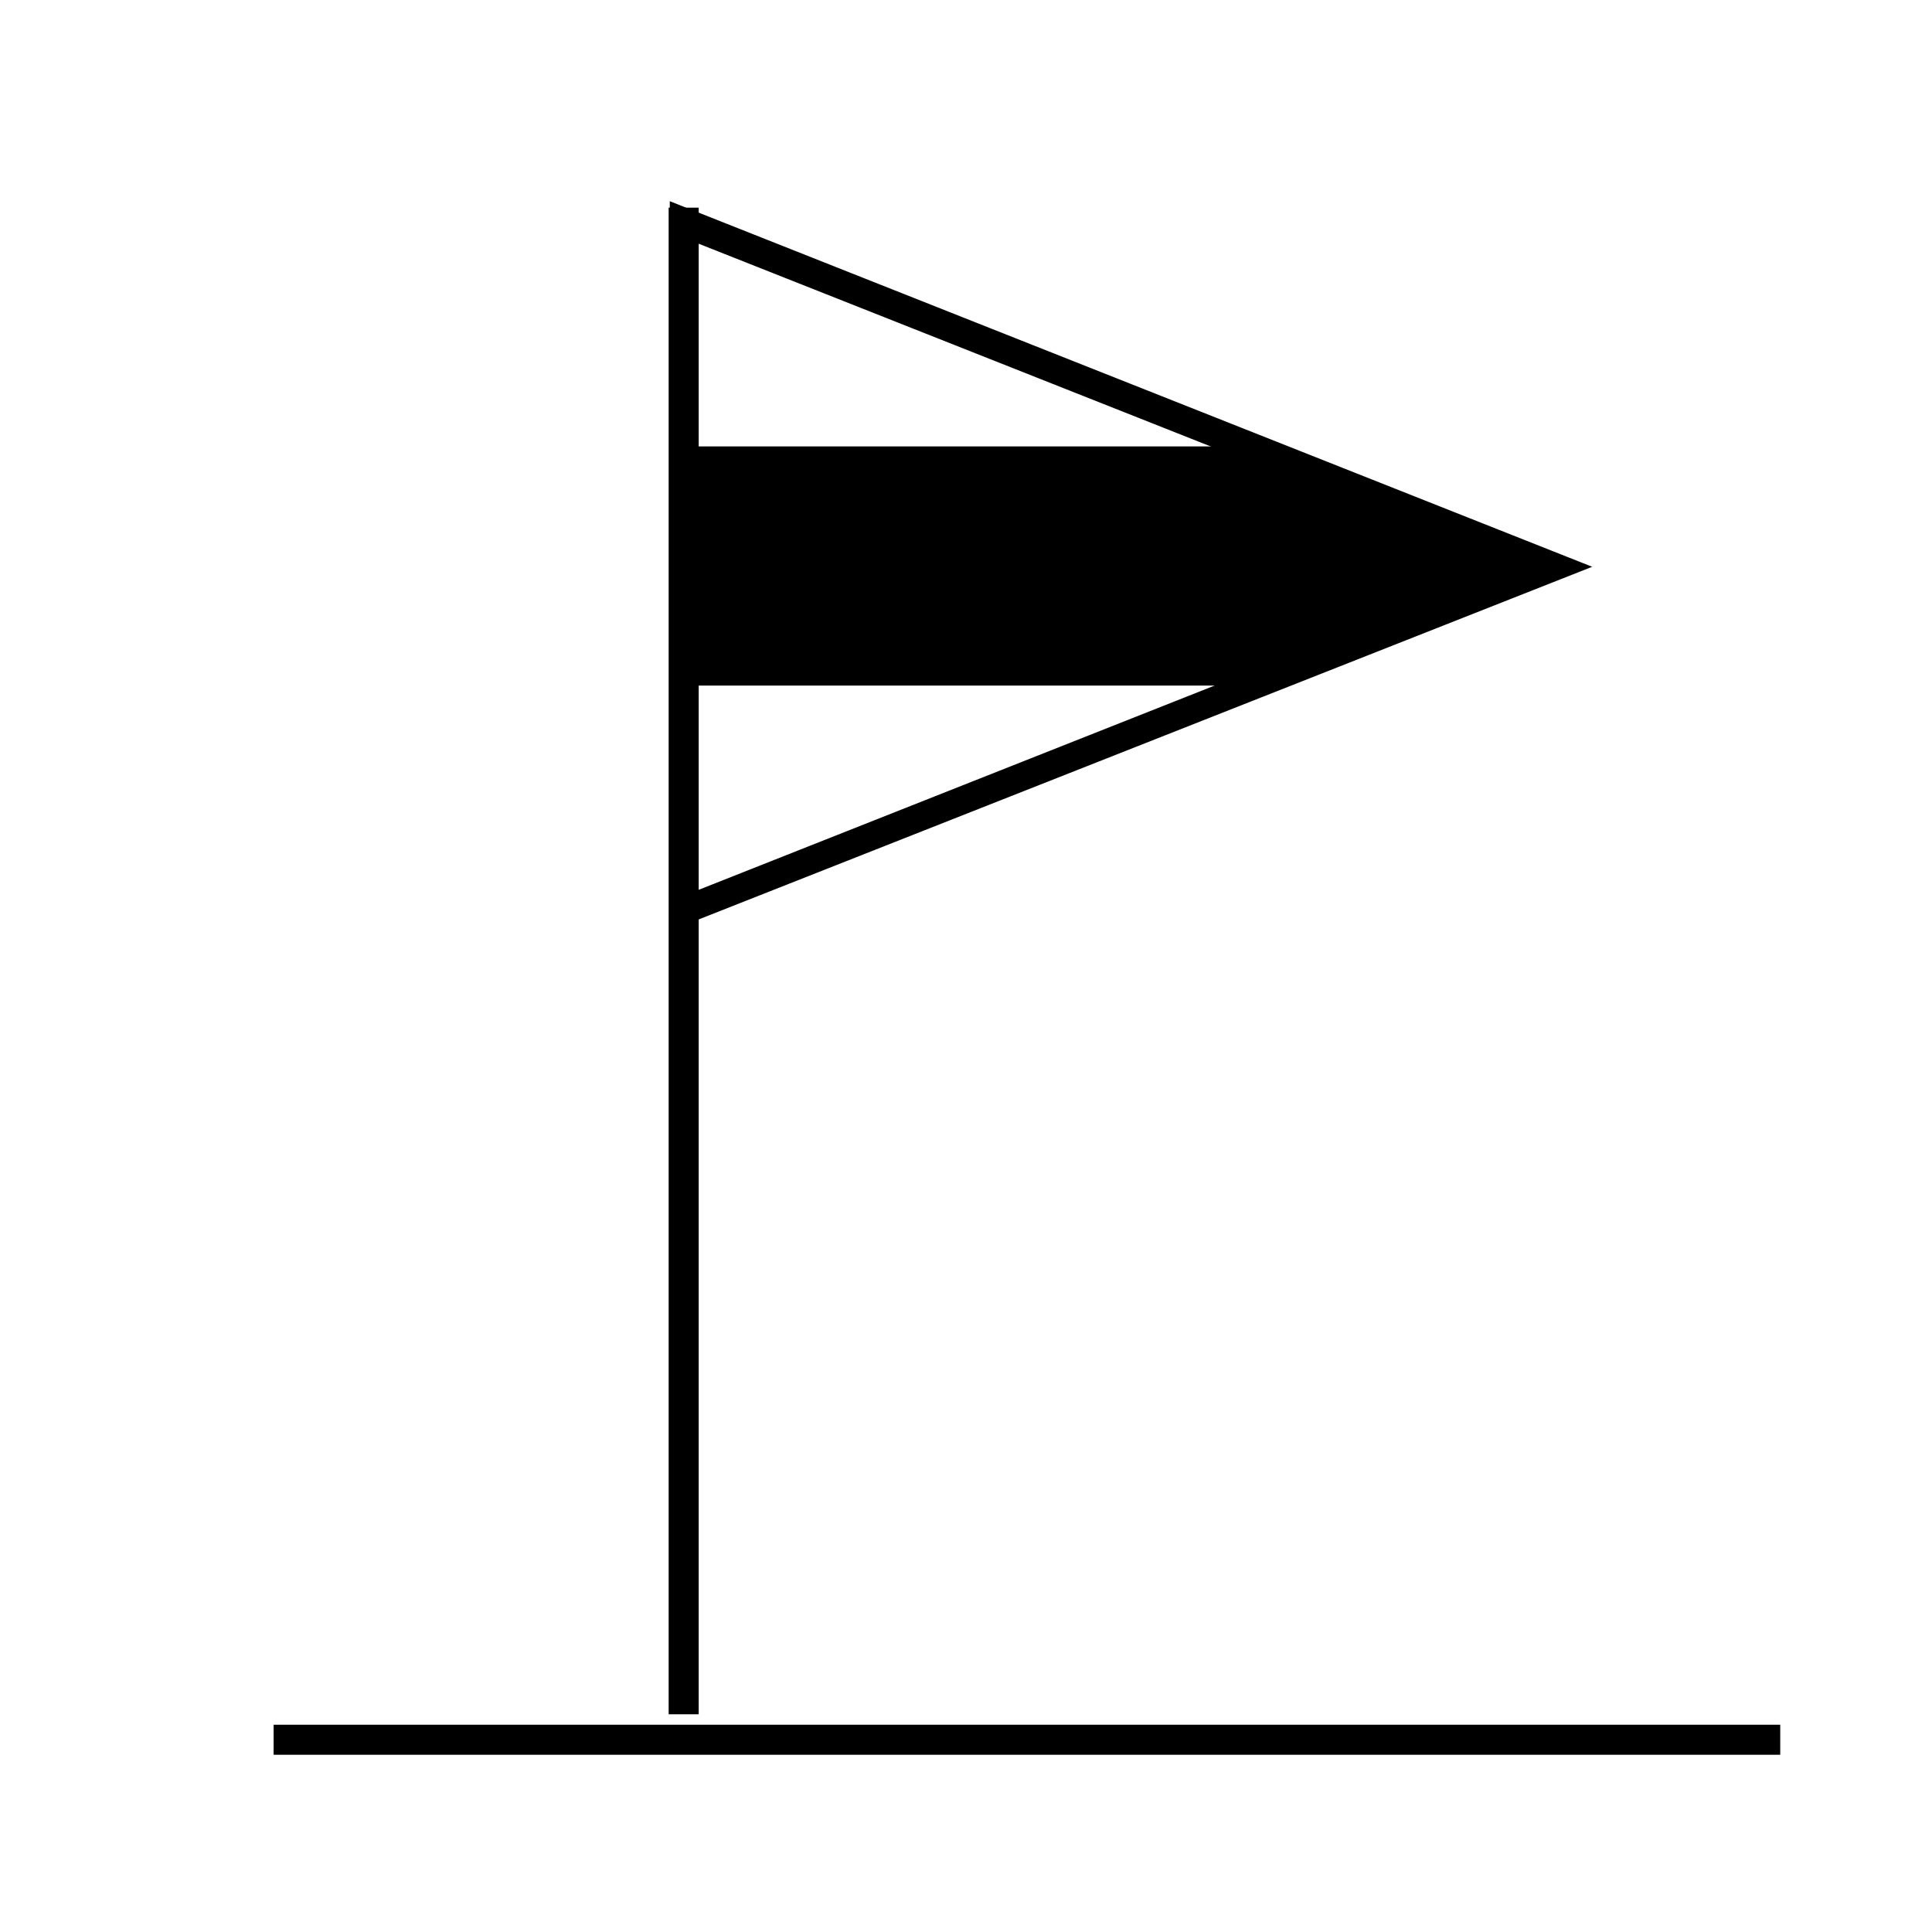
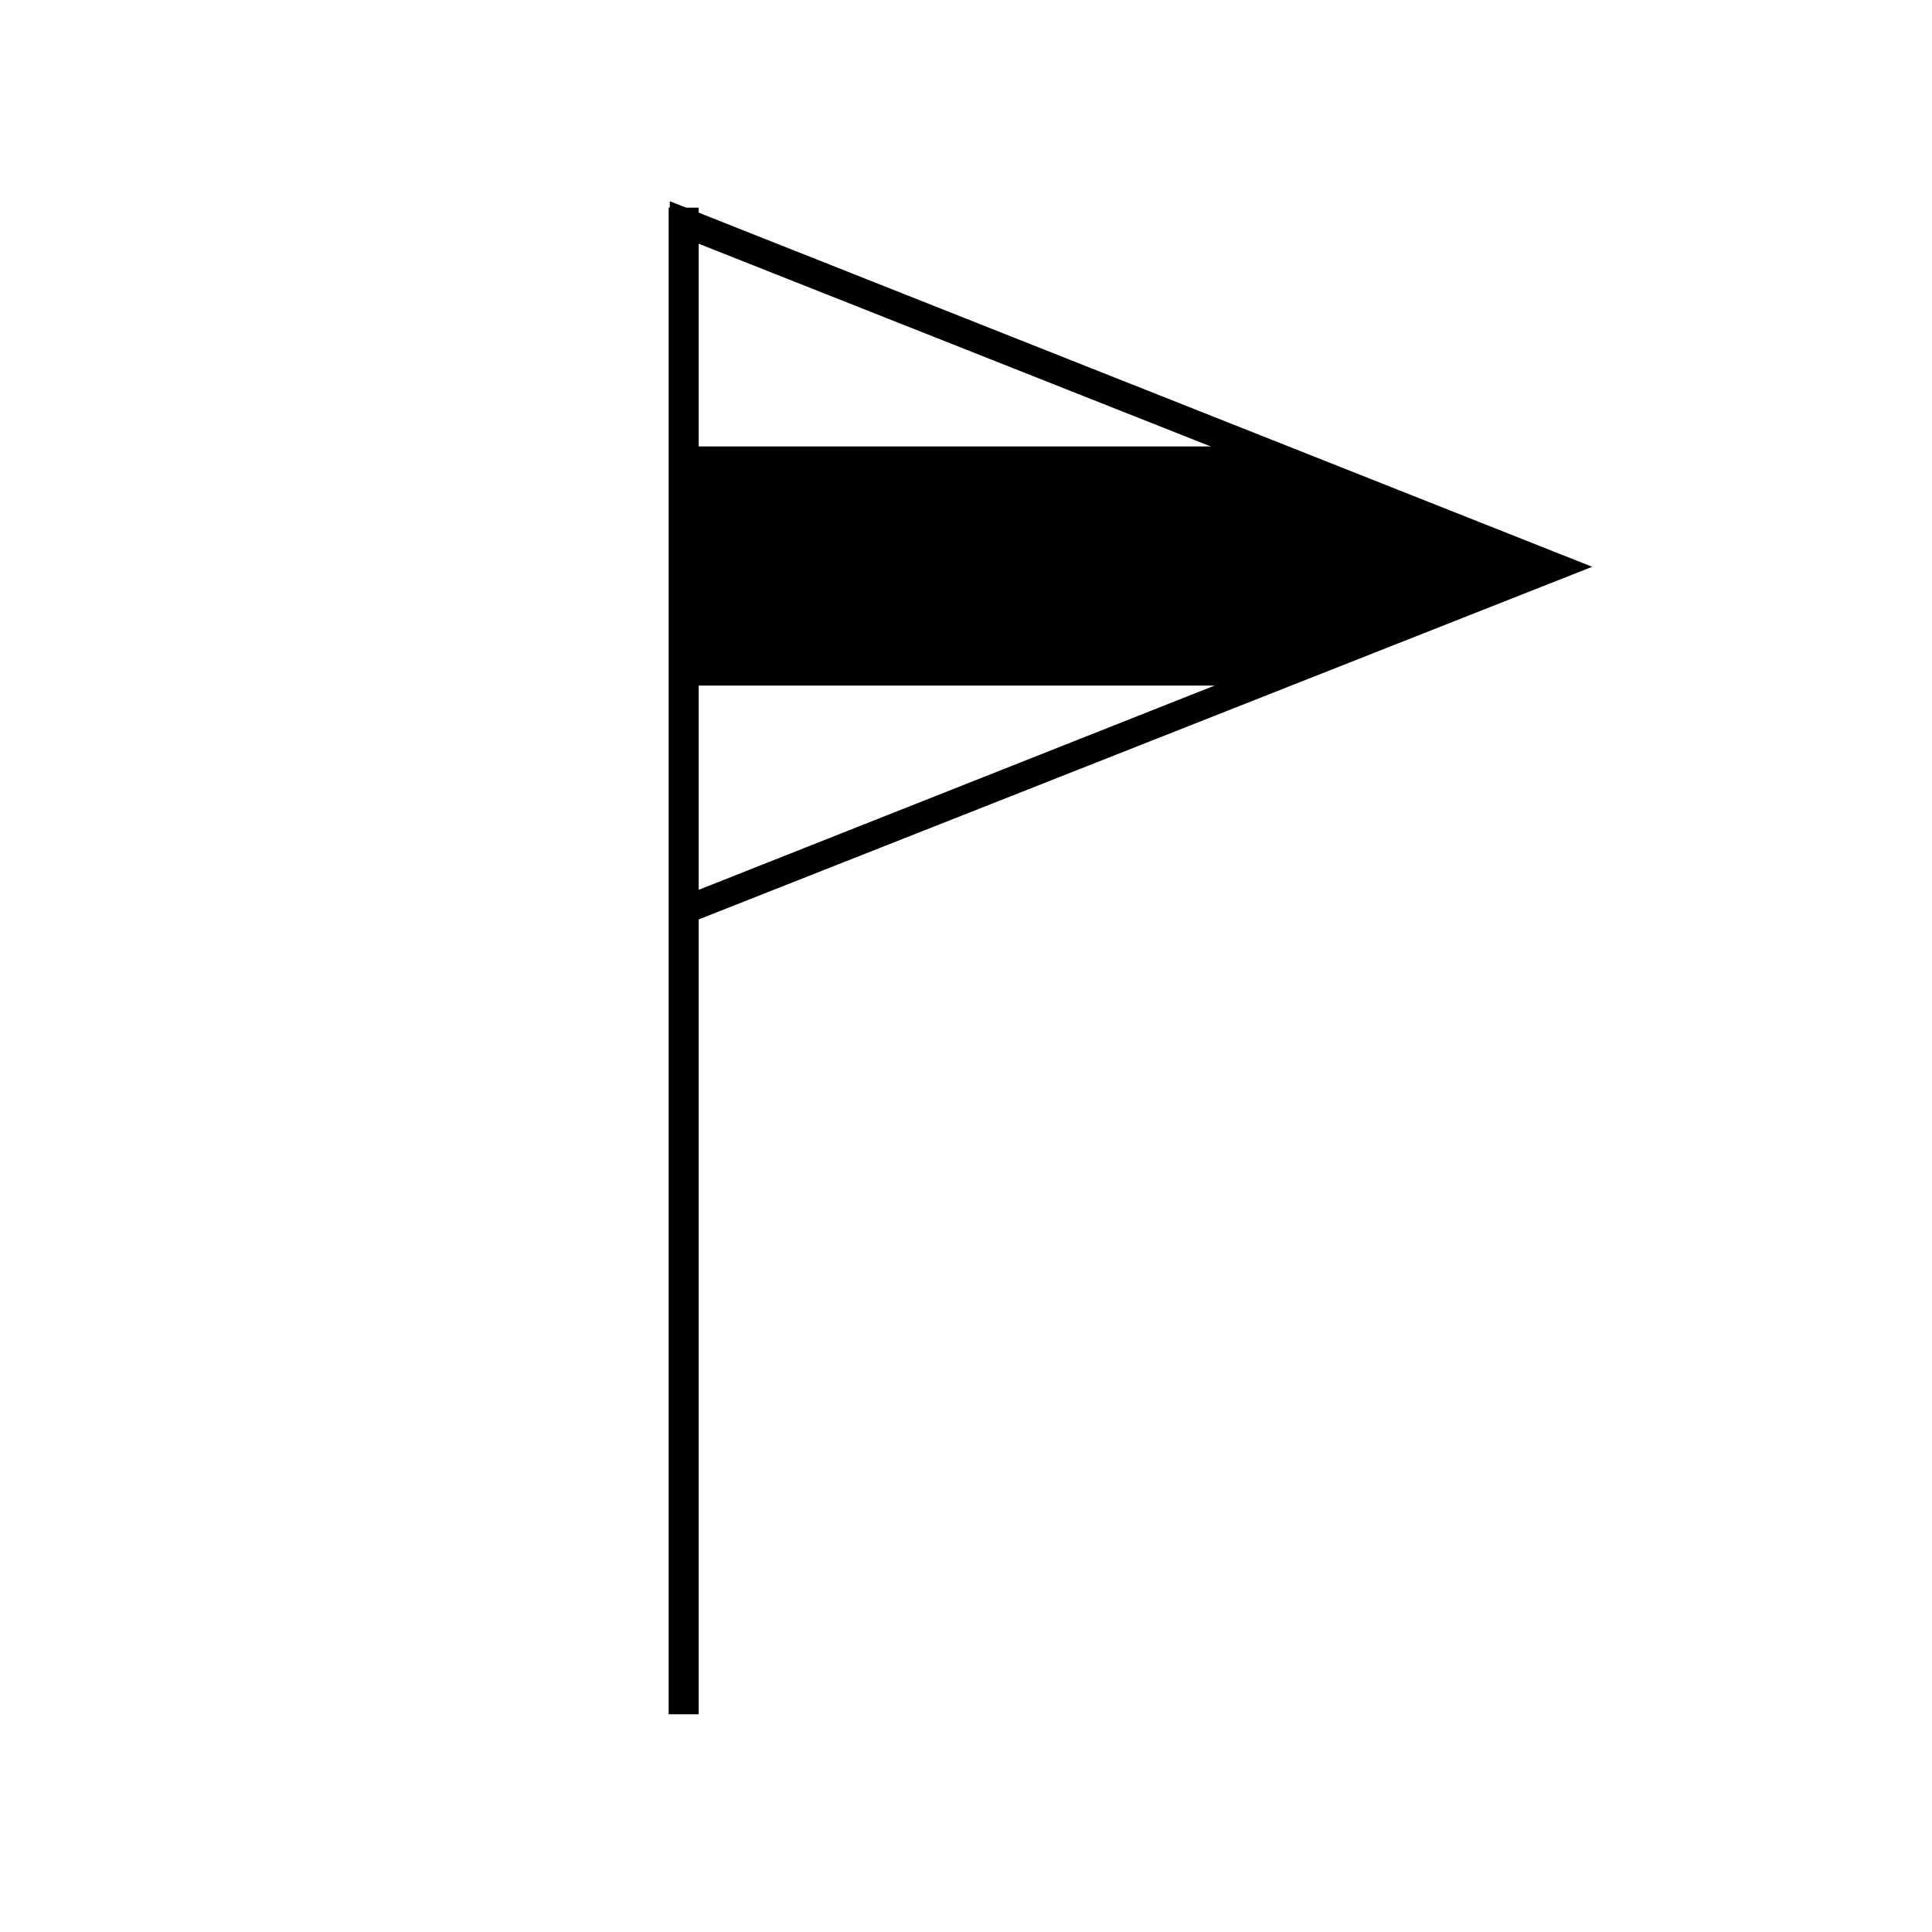
<svg xmlns="http://www.w3.org/2000/svg" fill="#000000" width="800px" height="800px" version="1.1" viewBox="144 144 512 512">
  <g>
    <path d="m321.2 199.03h7.961v399.27h-7.961z" />
    <path d="m321.5 390.68v-193.36l244.45 96.883zm7.559-182.13v171.3l216.34-85.648z" />
-     <path d="m216.51 609.03v-7.961h399.27v7.961z" />
    <path d="m476.53 325.69h-155.07v-63.379h150.04l80.609 31.688z" />
  </g>
</svg>